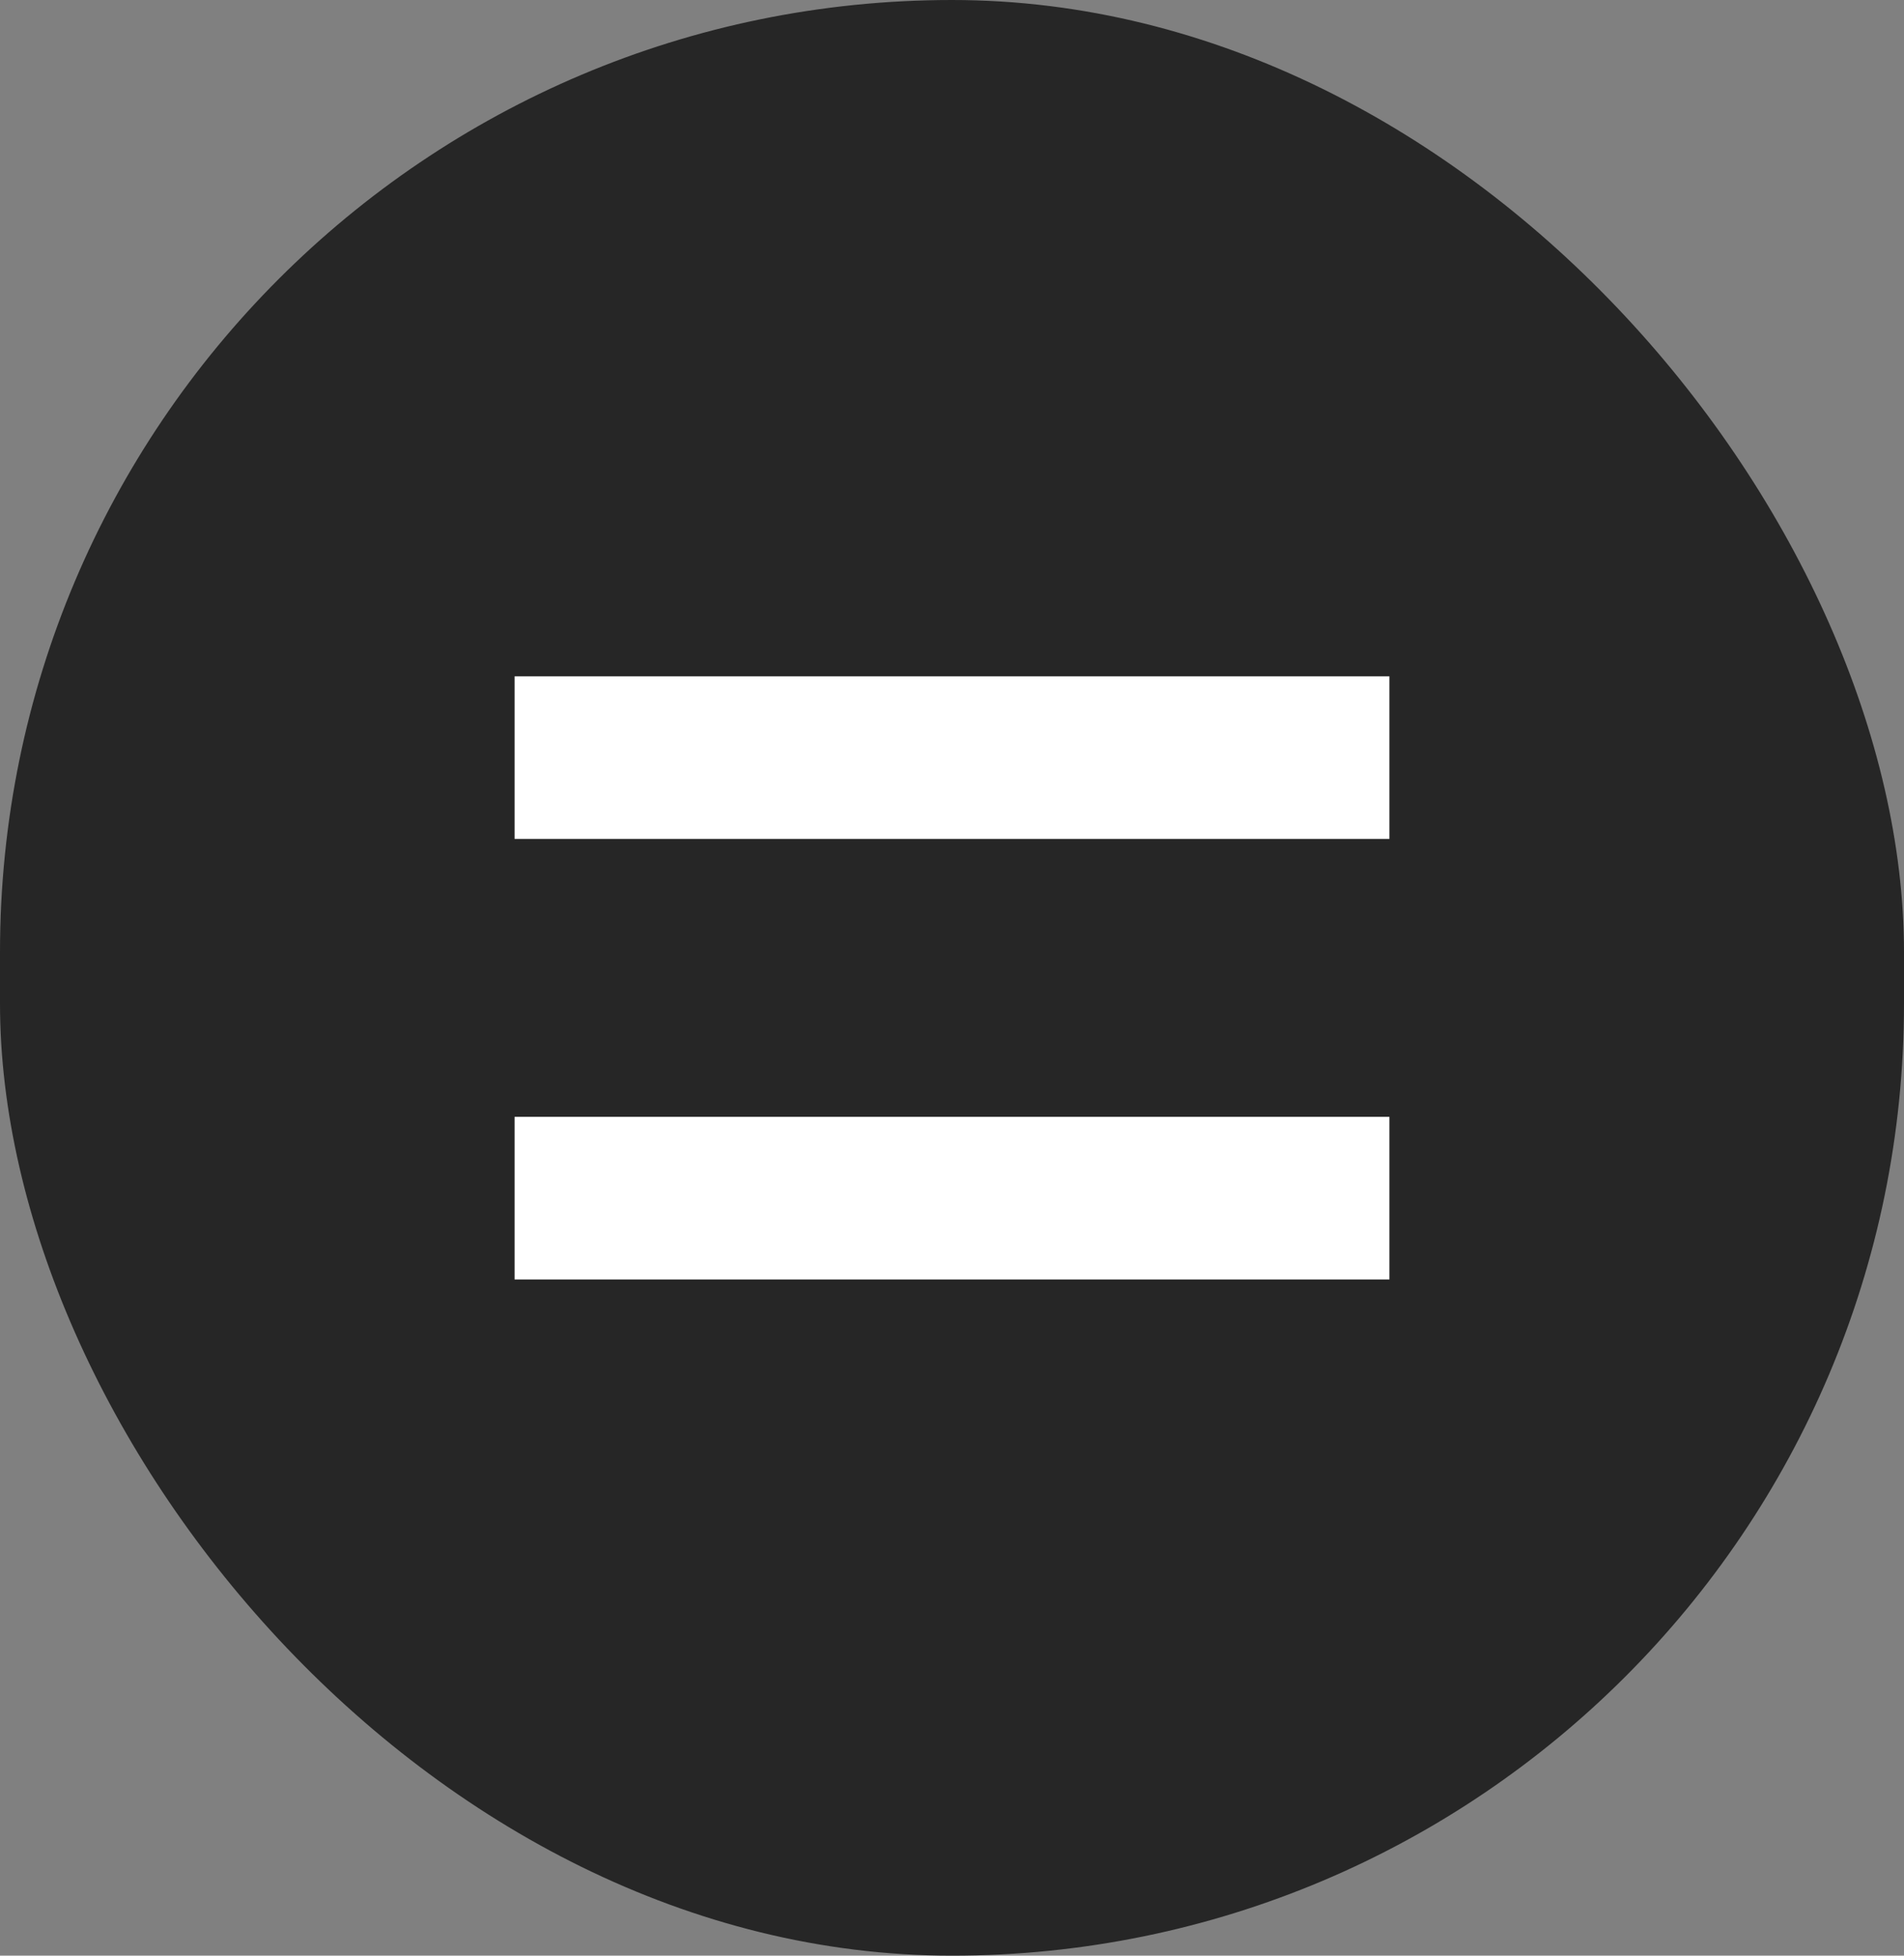
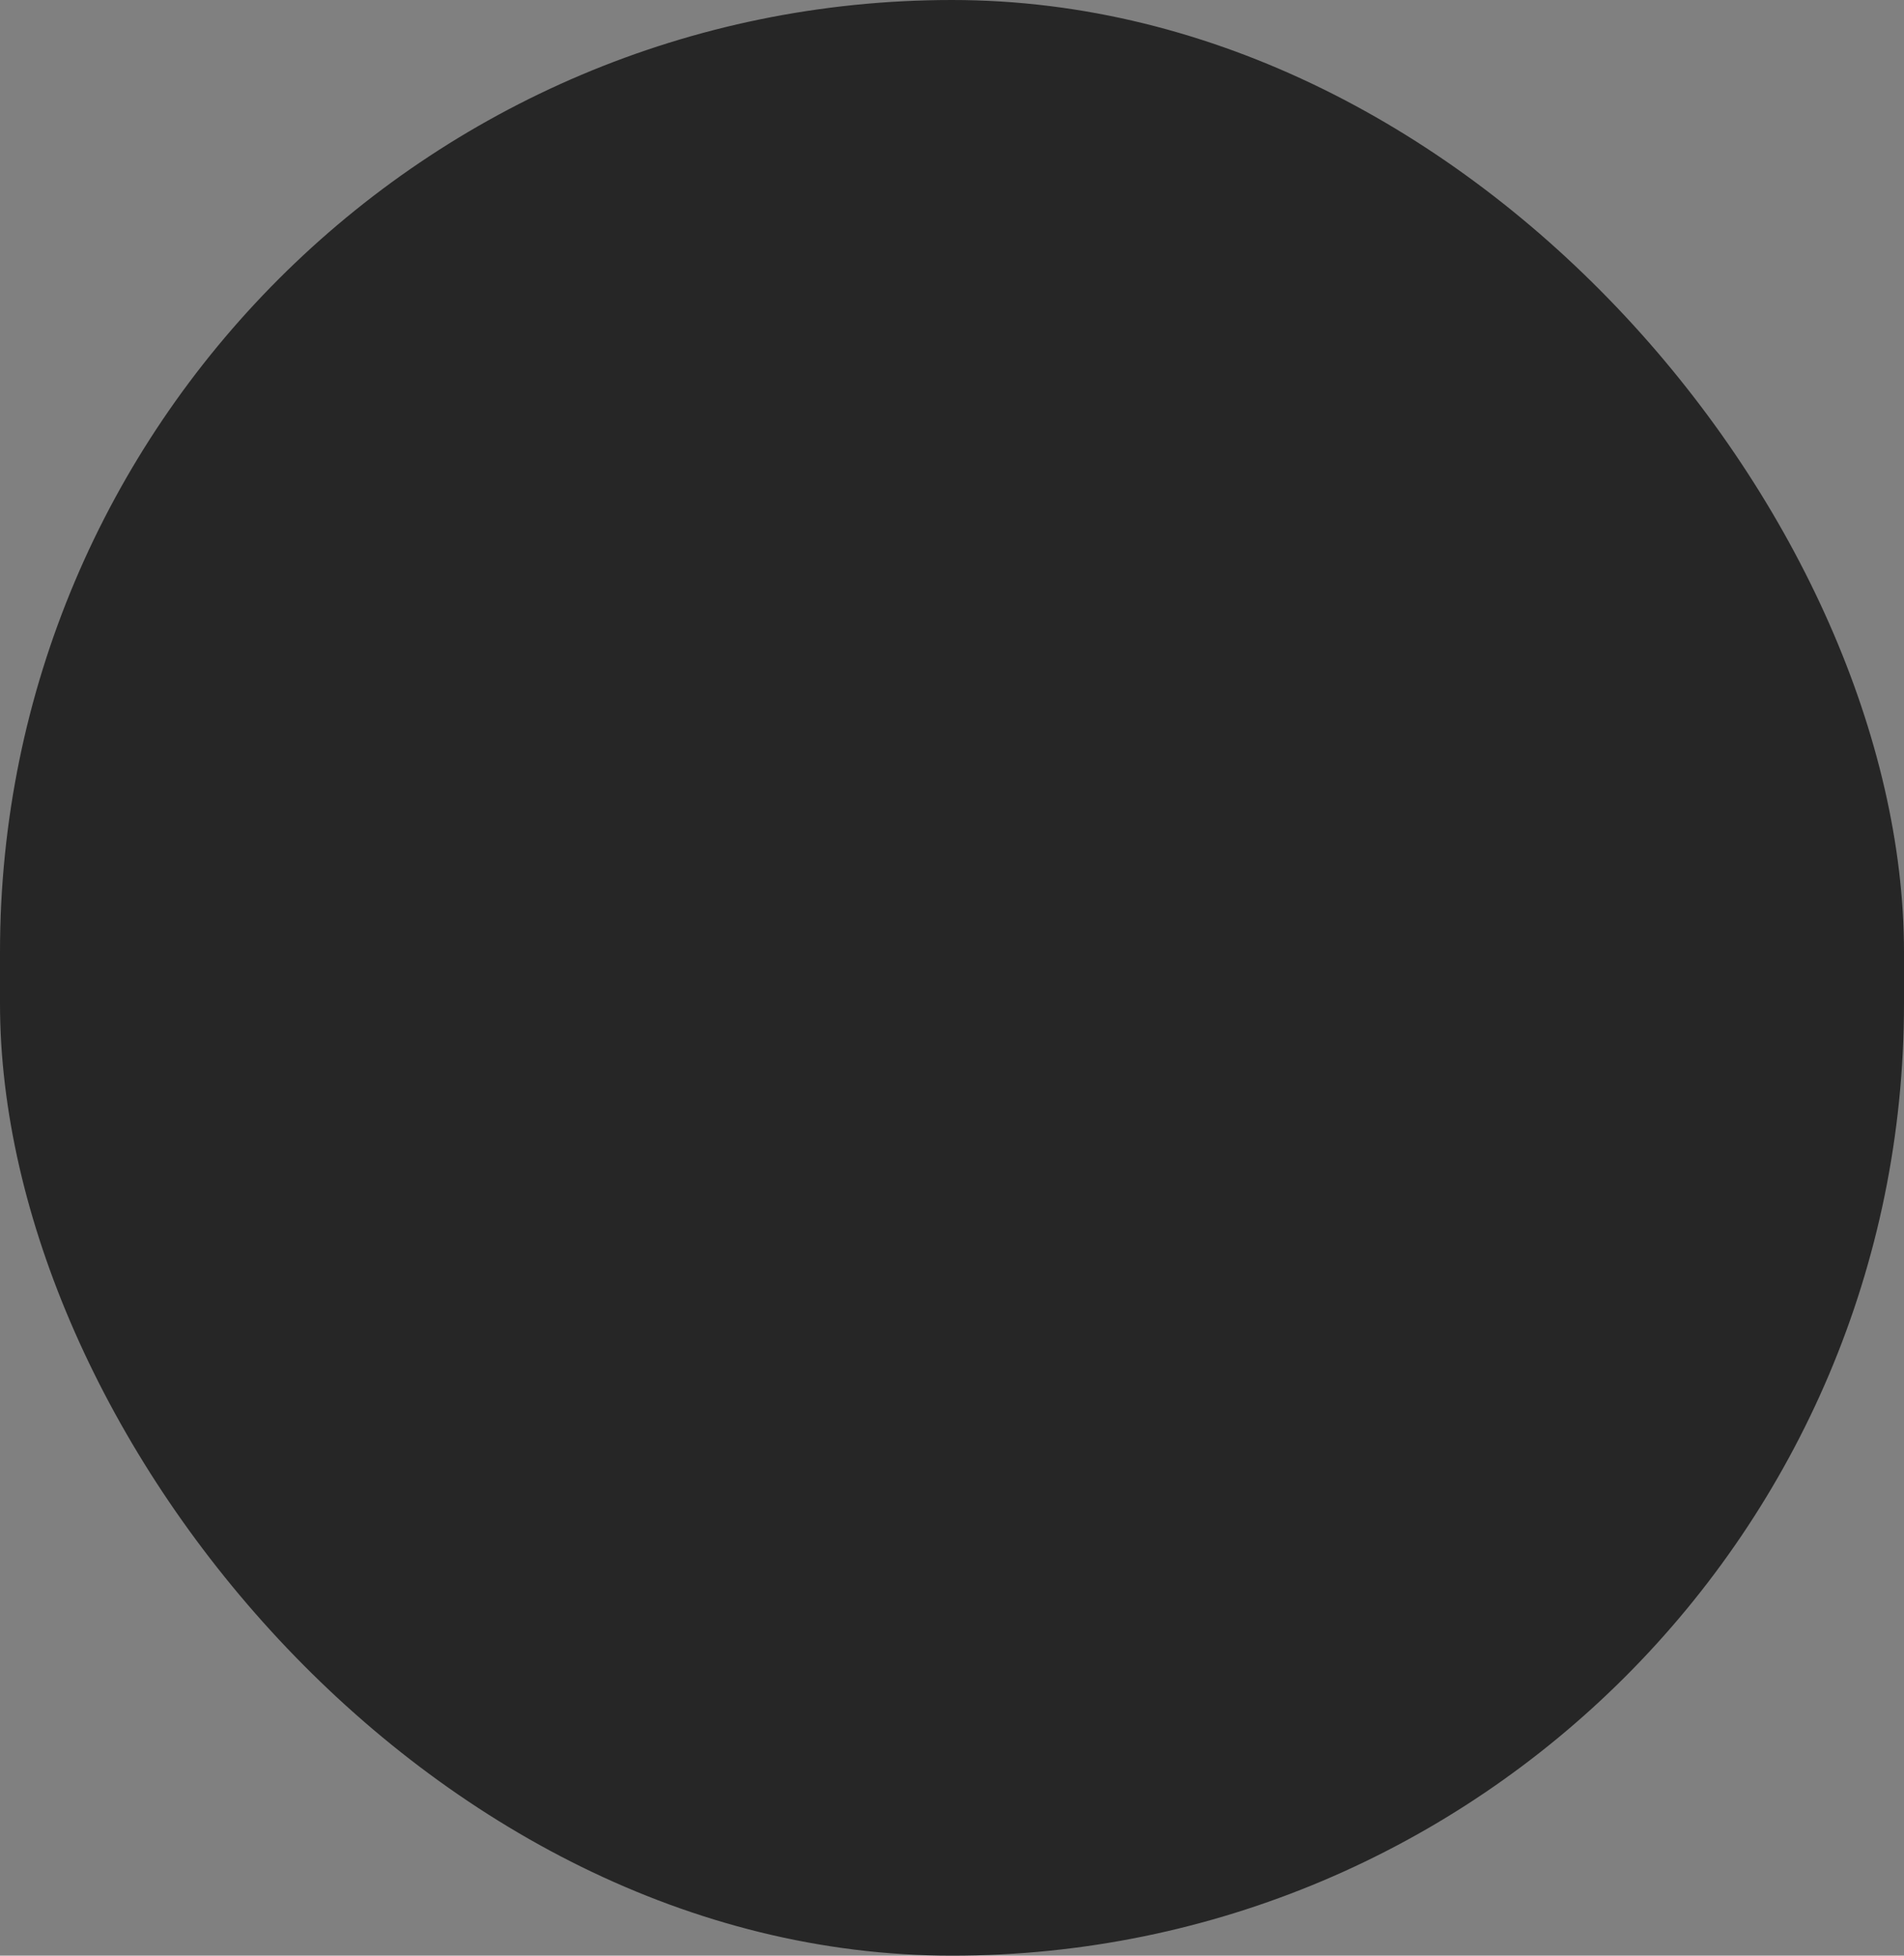
<svg xmlns="http://www.w3.org/2000/svg" width="37" height="38" viewBox="0 0 37 38" fill="none">
  <rect x="0" y="0" width="37" height="38" fill="#808080" stroke="none" />
  <rect width="37" height="38" rx="18.5" fill="#262626" />
-   <path d="M10 21.701H27V24.861H10V21.701ZM10 13.141H27V16.301H10V13.141Z" fill="white" />
</svg>